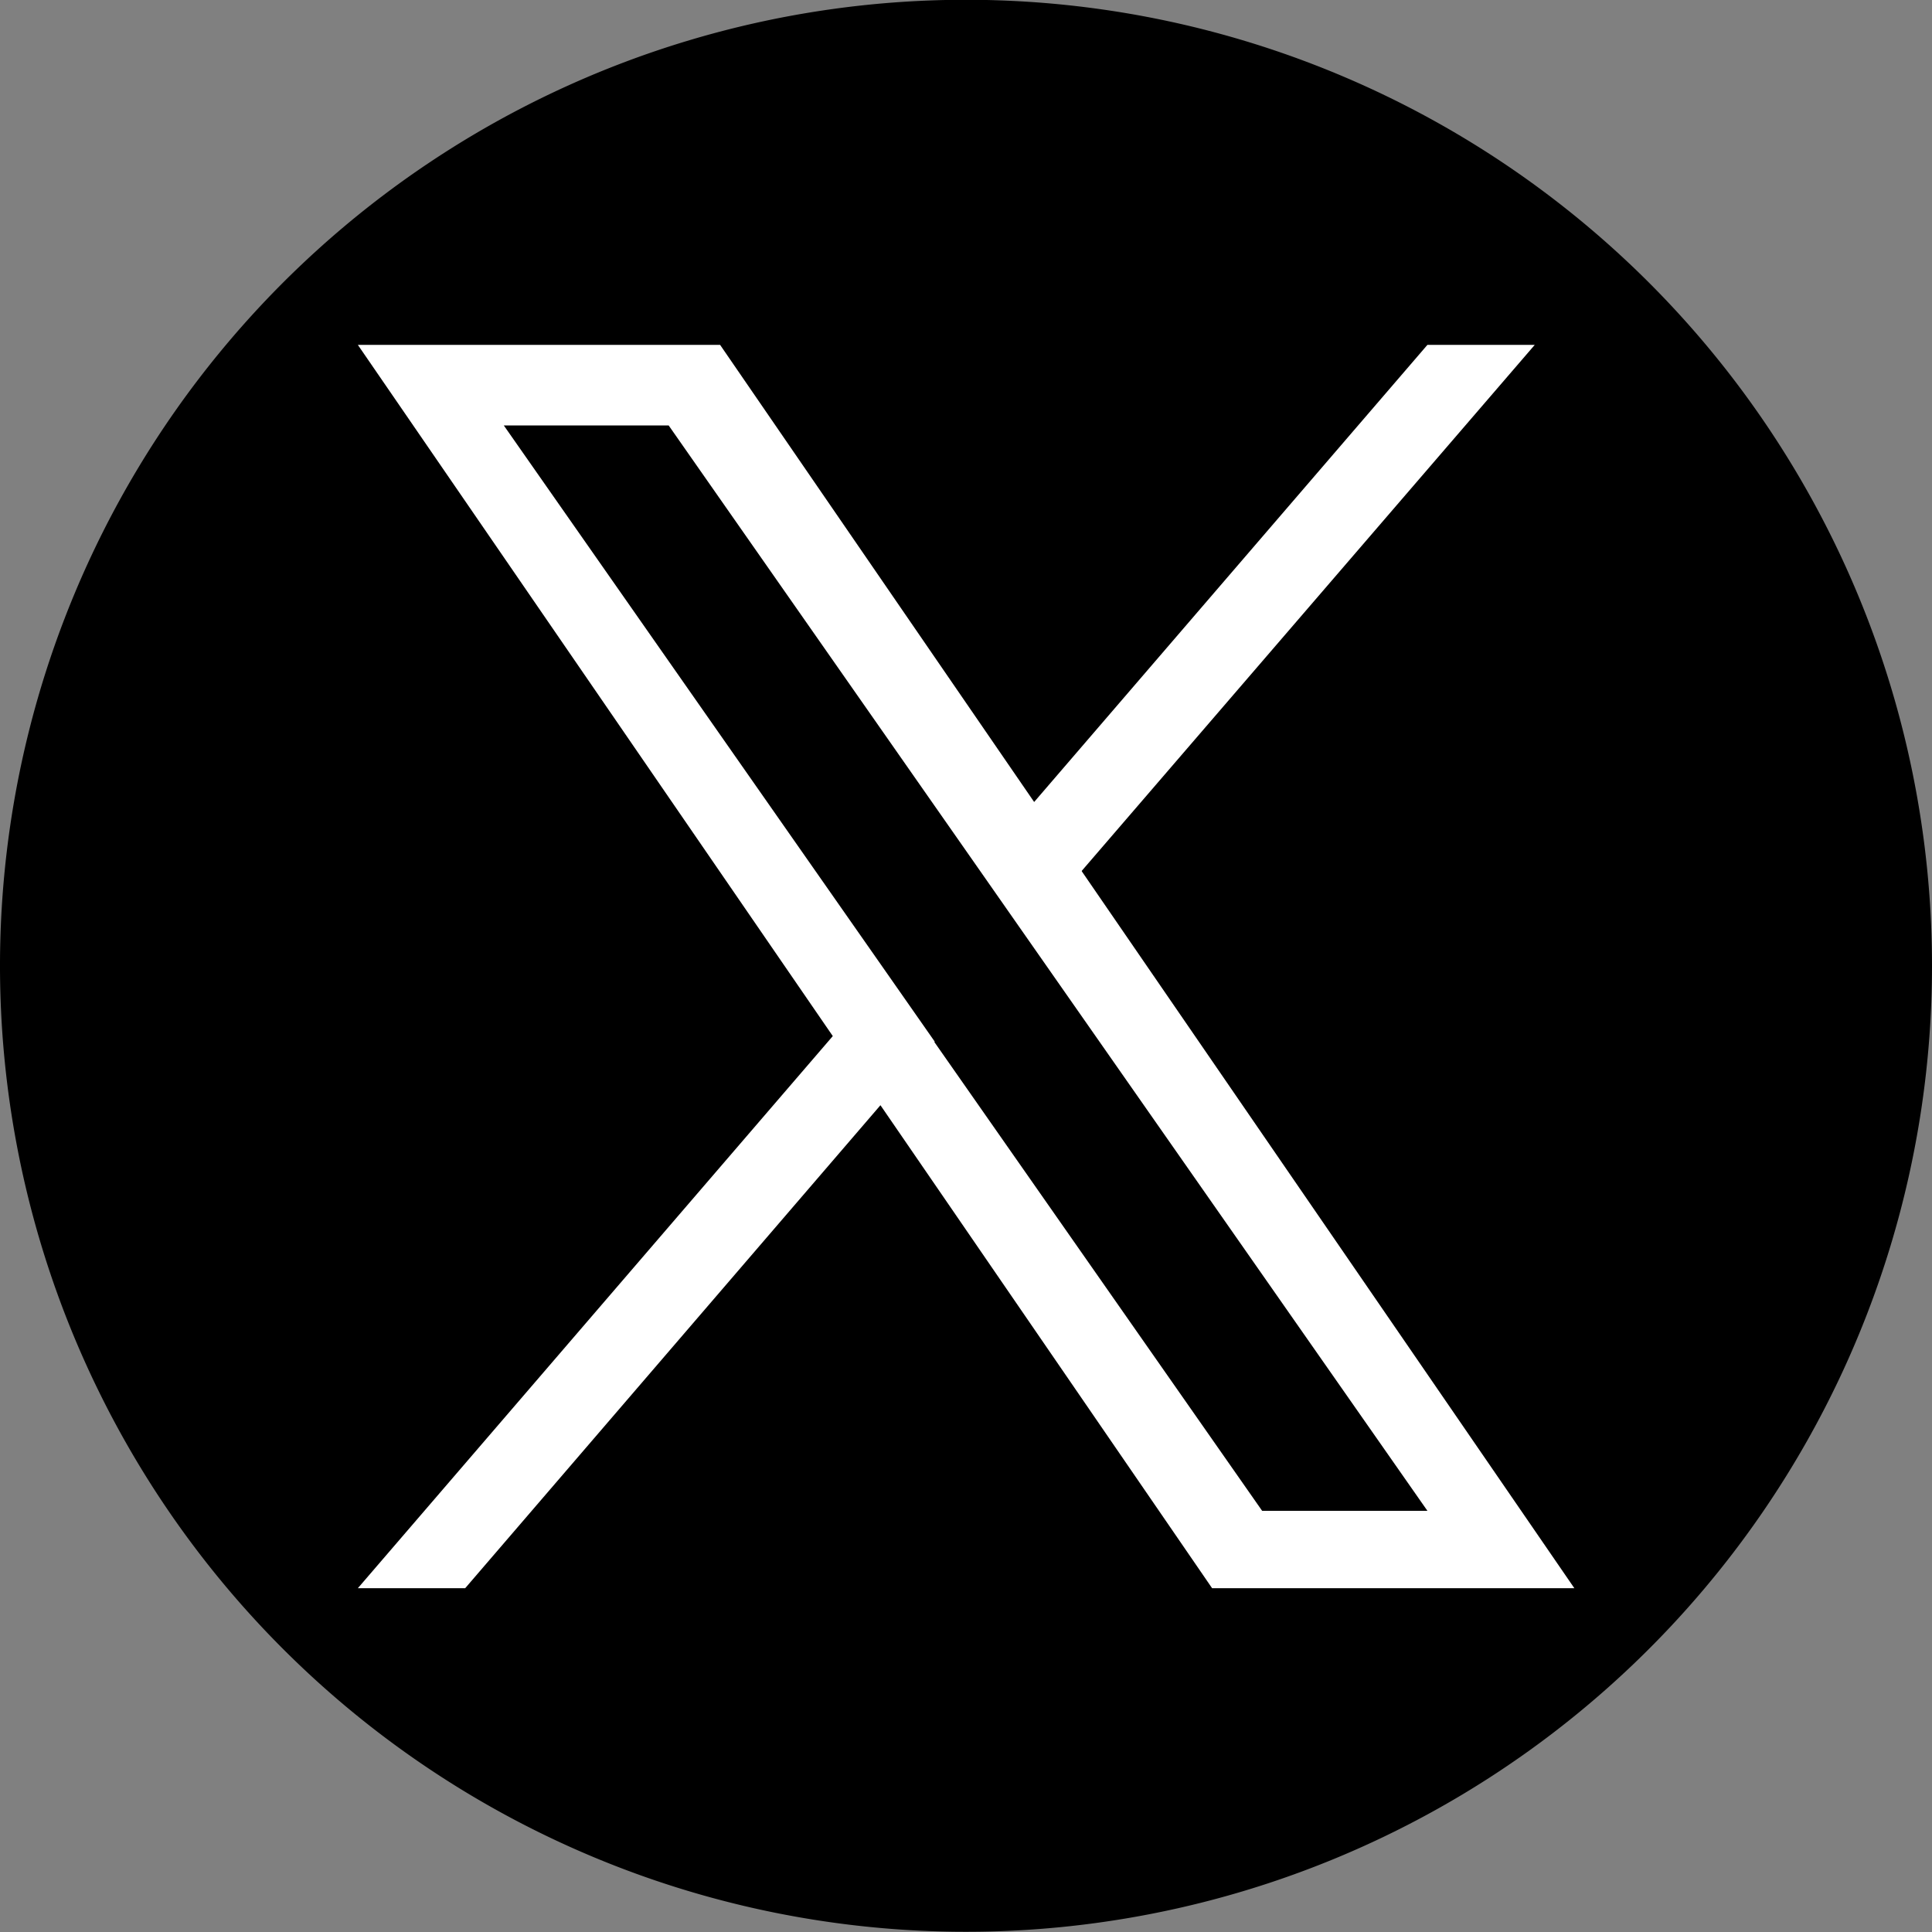
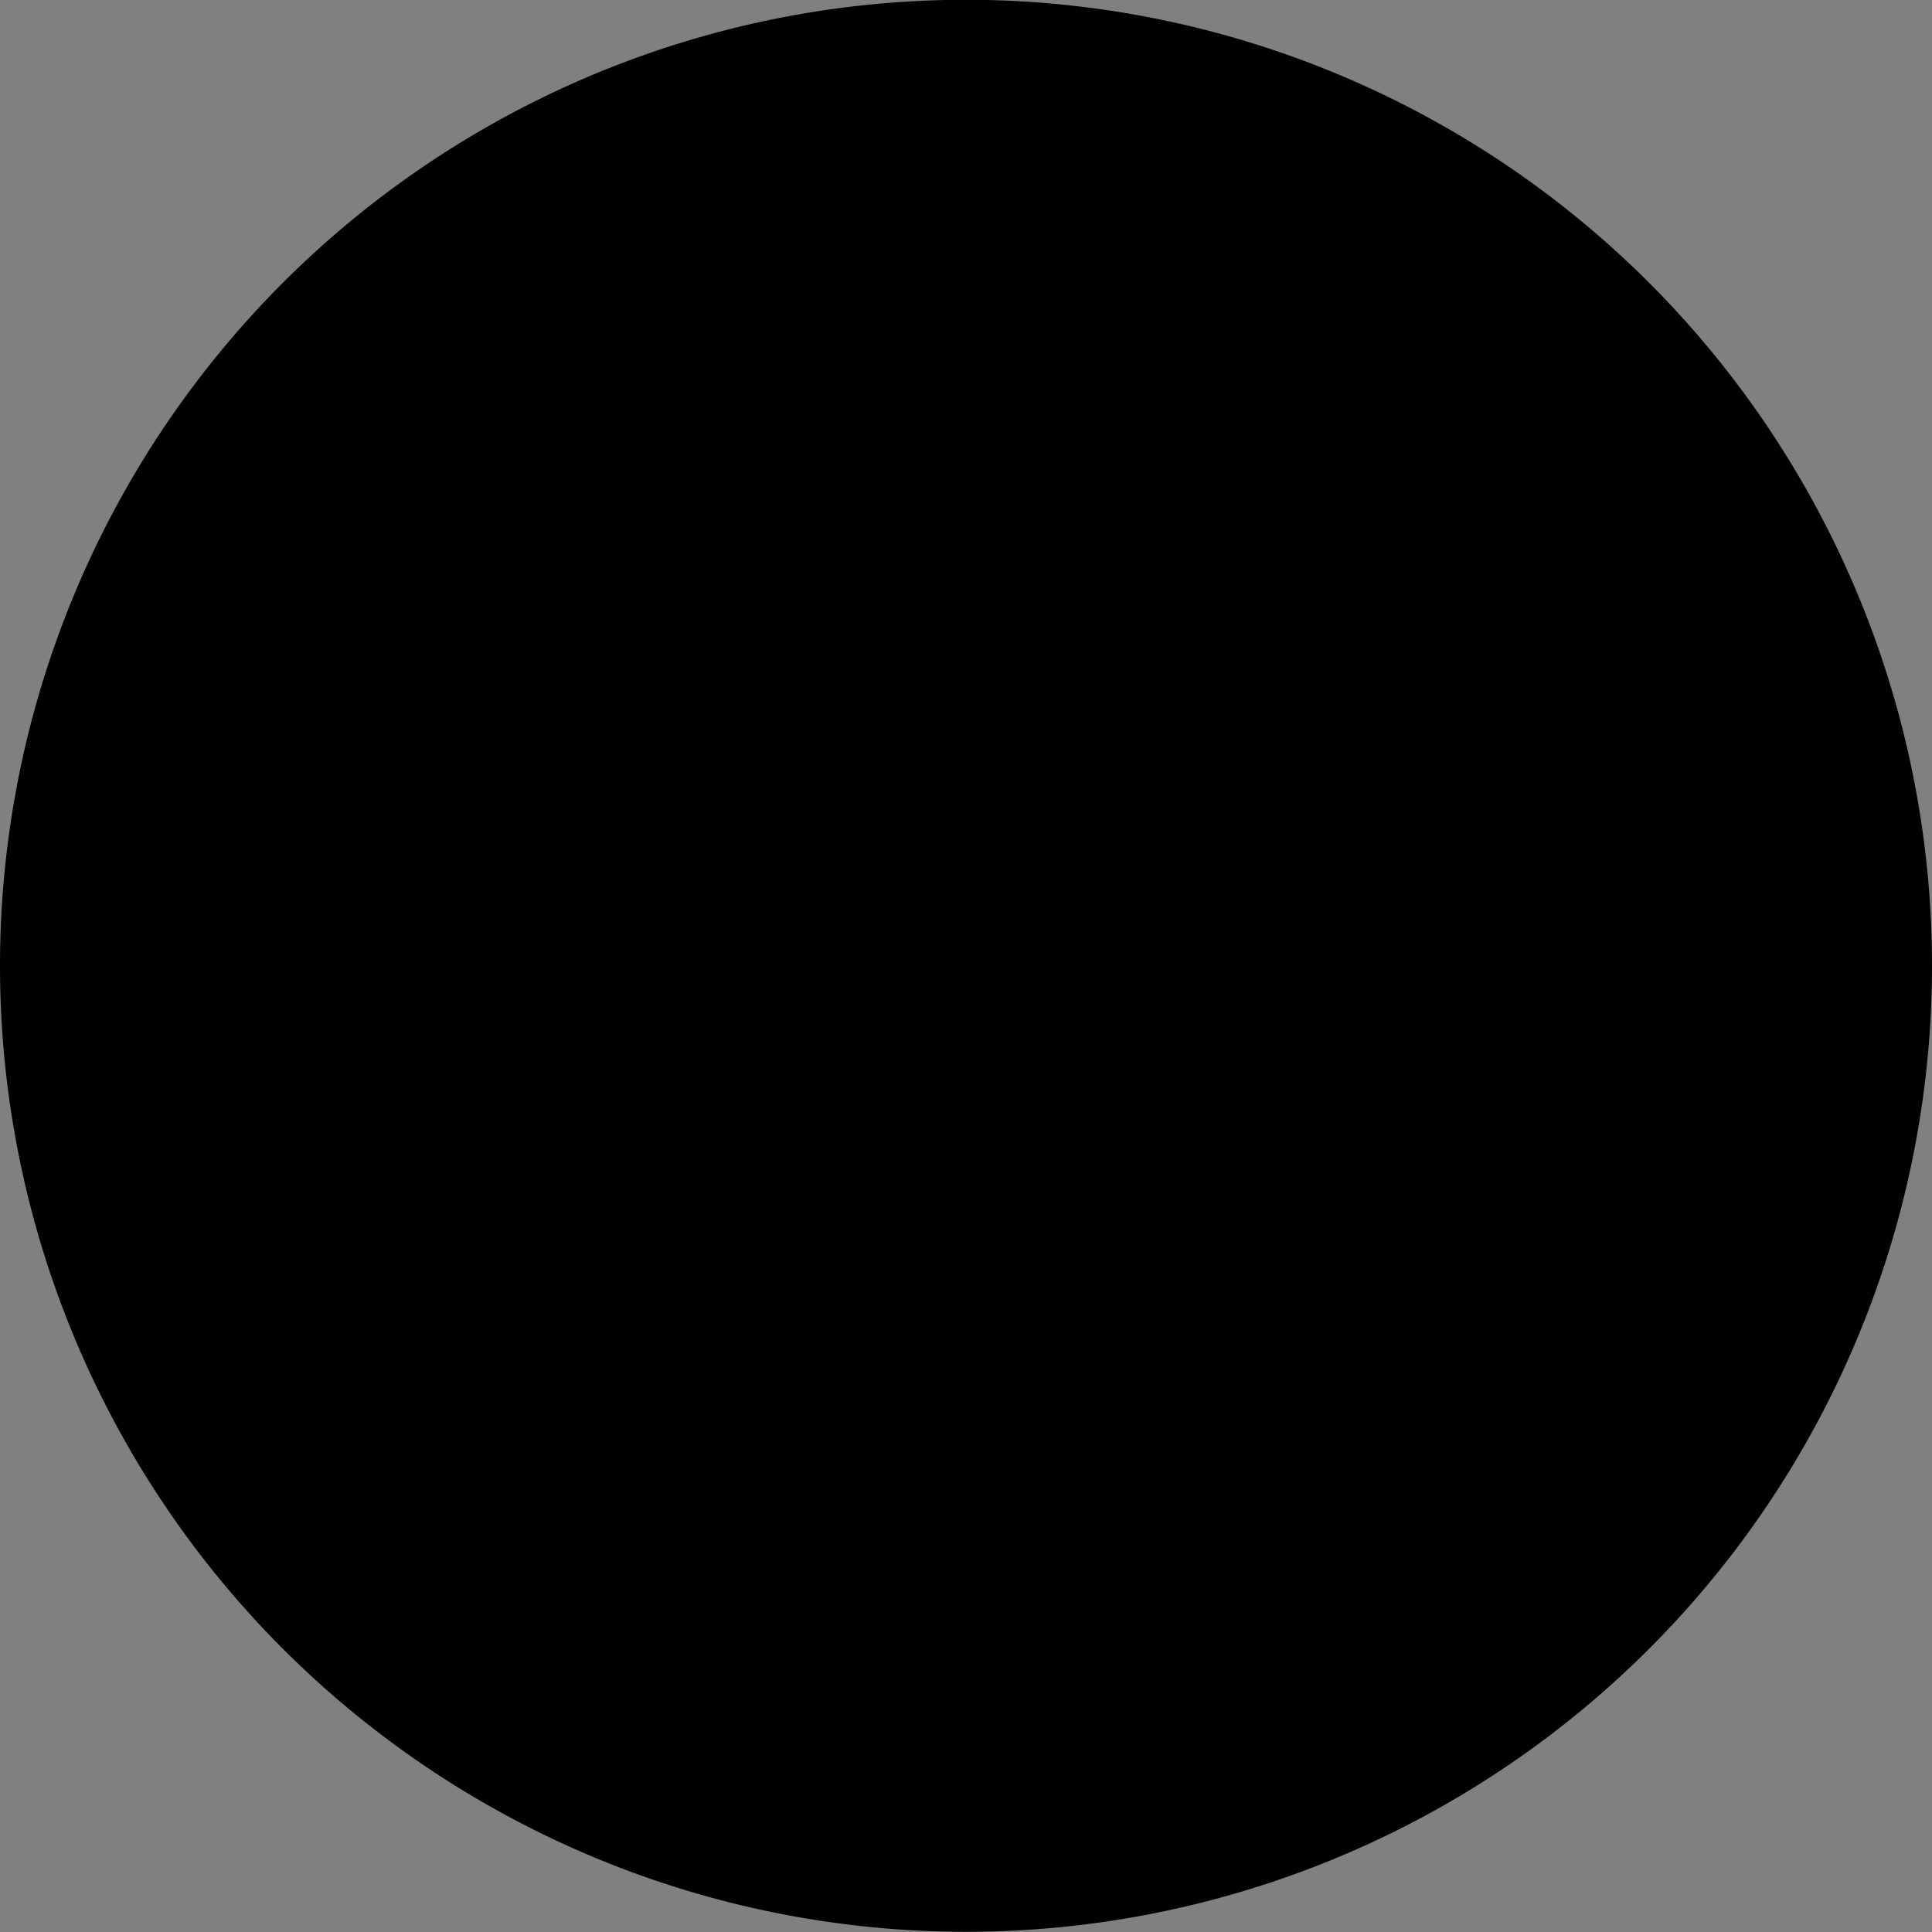
<svg xmlns="http://www.w3.org/2000/svg" width="18" height="18" viewBox="0 0 18 18">
  <rect x="0" y="0" width="18" height="18" fill="#808080" stroke="none" />
  <defs>
    <clipPath id="a">
      <rect width="18" height="18" transform="translate(0 0)" fill="none" />
    </clipPath>
  </defs>
  <g transform="translate(0 -0.002)">
    <g transform="translate(0 0.002)" clip-path="url(#a)">
      <path d="M18,9A9,9,0,1,1,9,0a9,9,0,0,1,9,9" transform="translate(0 -0.002)" />
-       <path d="M216.22,206.553l4.22-4.9h-1l-3.664,4.259-2.926-4.259h-3.375l4.425,6.44-4.425,5.144h1l3.869-4.5,3.09,4.5h3.375l-4.589-6.679Zm-1.37,1.592-.448-.641-3.567-5.1h1.536l2.879,4.118.448.641,3.742,5.353H217.9l-3.054-4.368Z" transform="translate(-206.141 -198.44)" fill="#fff" />
    </g>
  </g>
</svg>